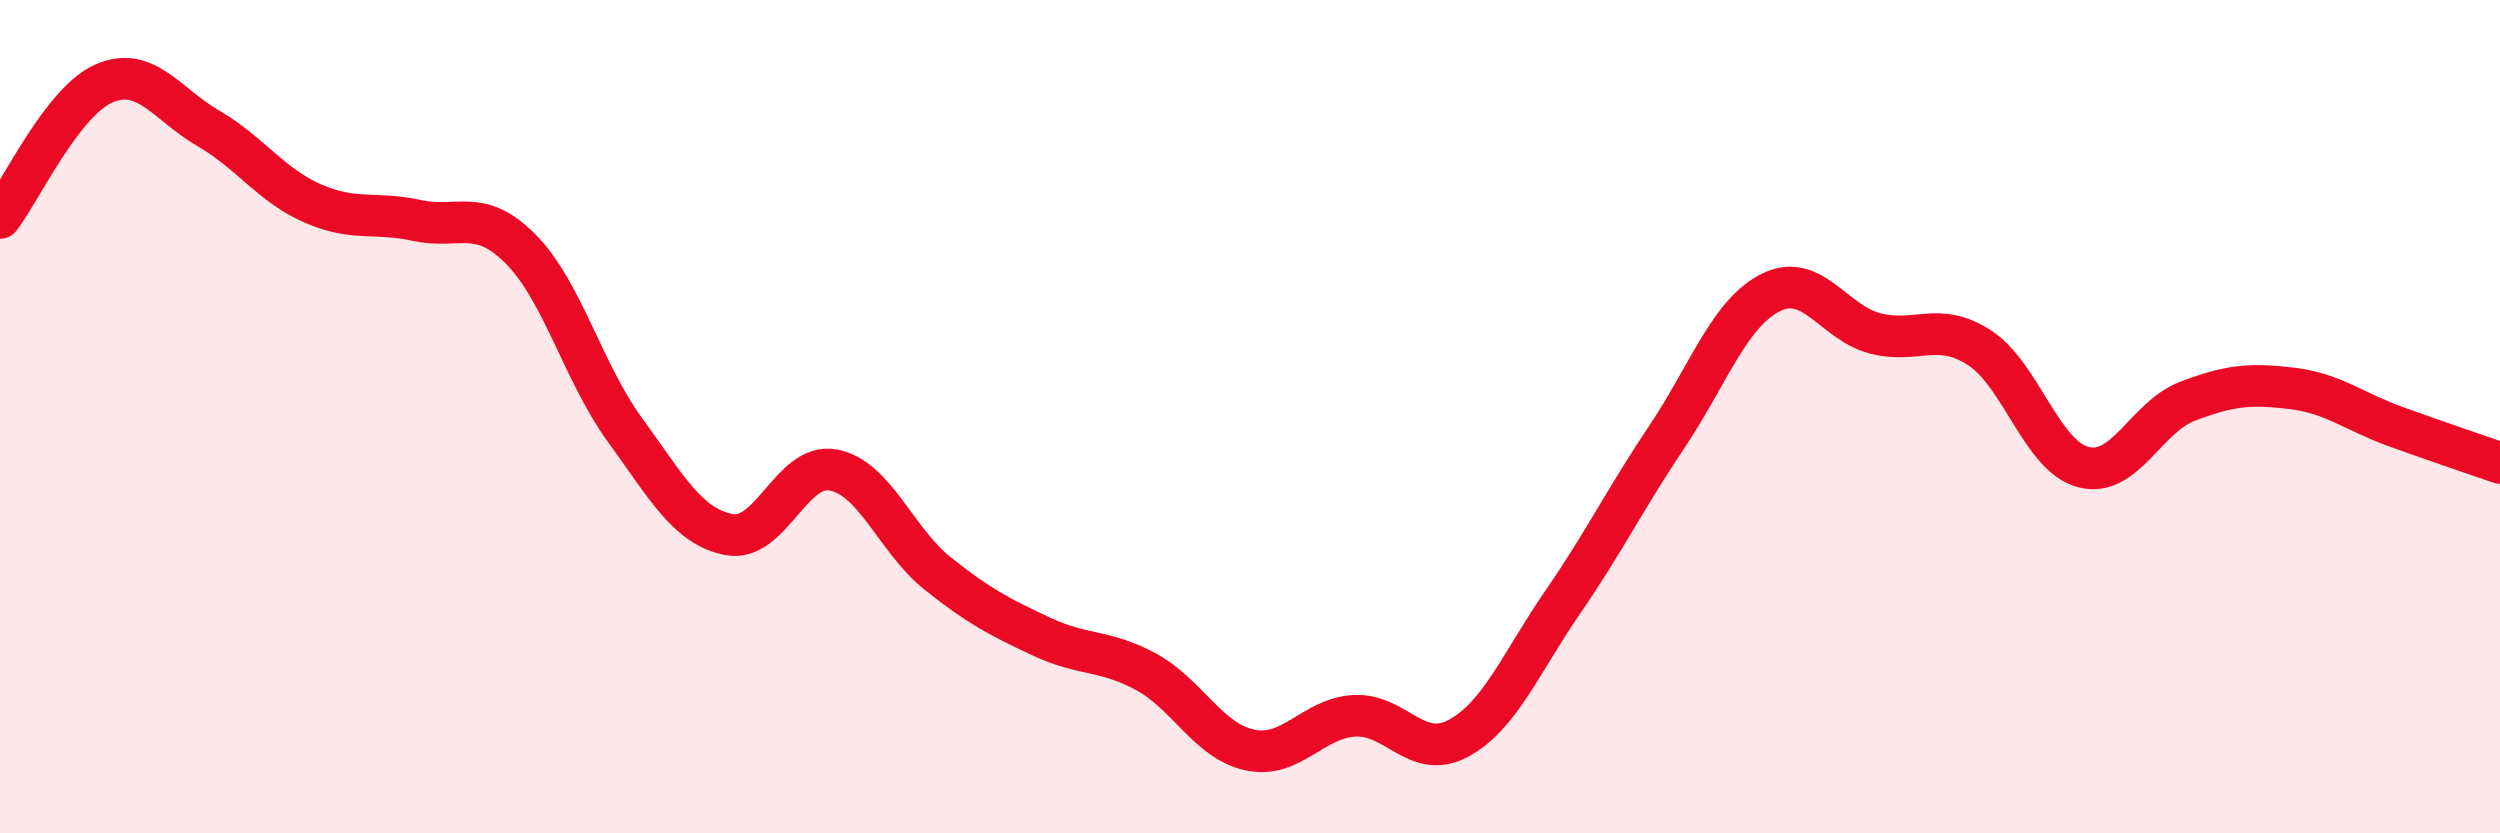
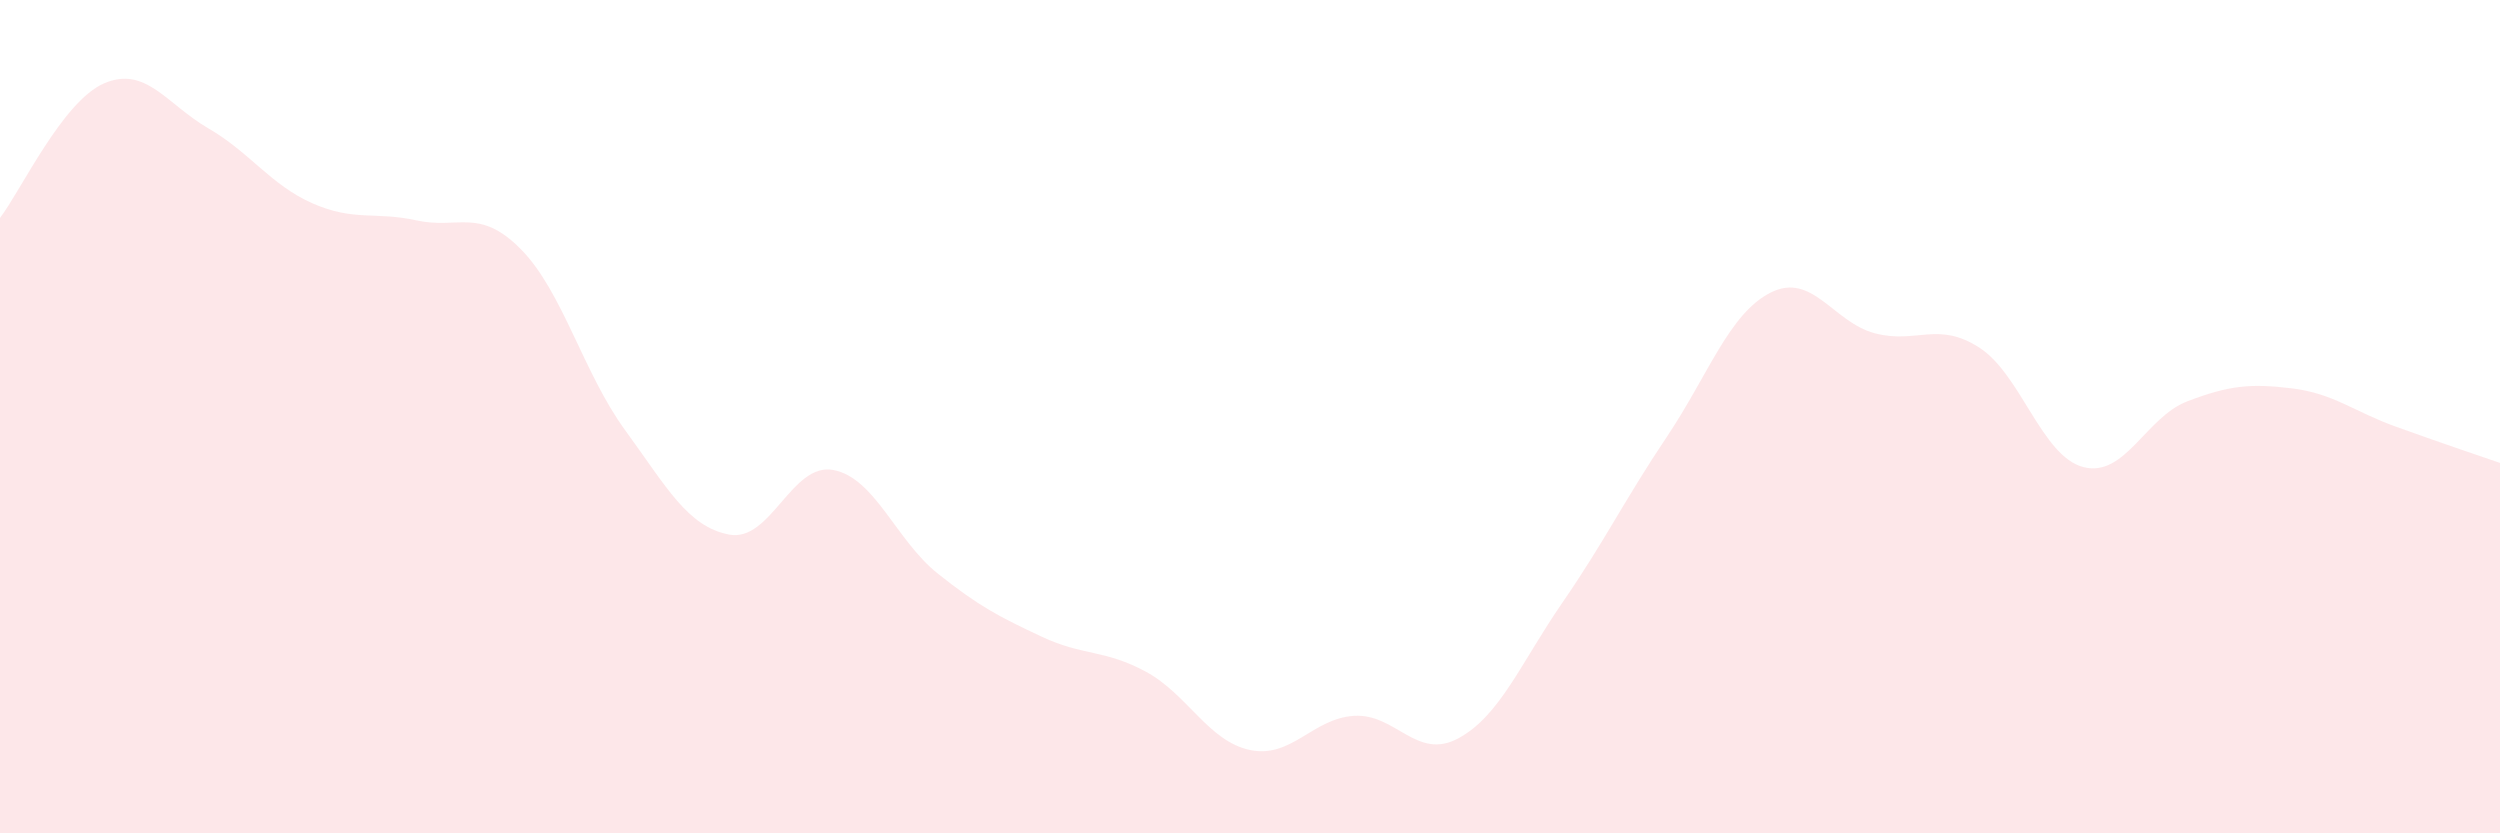
<svg xmlns="http://www.w3.org/2000/svg" width="60" height="20" viewBox="0 0 60 20">
  <path d="M 0,5.23 C 0.5,4.58 1.5,2.43 2.5,2 C 3.5,1.57 4,2.5 5,3.08 C 6,3.66 6.5,4.44 7.5,4.88 C 8.5,5.32 9,5.07 10,5.29 C 11,5.51 11.5,4.97 12.5,5.98 C 13.5,6.99 14,8.95 15,10.32 C 16,11.69 16.5,12.64 17.5,12.83 C 18.5,13.02 19,11.09 20,11.28 C 21,11.47 21.5,12.96 22.5,13.76 C 23.5,14.56 24,14.81 25,15.28 C 26,15.75 26.5,15.58 27.5,16.12 C 28.5,16.66 29,17.79 30,18 C 31,18.21 31.5,17.24 32.5,17.18 C 33.5,17.12 34,18.26 35,17.72 C 36,17.18 36.5,15.91 37.5,14.46 C 38.5,13.01 39,11.98 40,10.49 C 41,9 41.5,7.52 42.5,7.02 C 43.5,6.52 44,7.74 45,8 C 46,8.26 46.5,7.7 47.5,8.34 C 48.5,8.98 49,10.95 50,11.21 C 51,11.47 51.5,10.01 52.5,9.63 C 53.5,9.25 54,9.2 55,9.32 C 56,9.44 56.5,9.88 57.5,10.24 C 58.5,10.6 59.5,10.94 60,11.11L60 20L0 20Z" fill="#EB0A25" opacity="0.1" stroke-linecap="round" stroke-linejoin="round" />
-   <path d="M 0,5.23 C 0.5,4.58 1.5,2.43 2.5,2 C 3.5,1.57 4,2.5 5,3.08 C 6,3.66 6.5,4.44 7.5,4.88 C 8.5,5.32 9,5.07 10,5.29 C 11,5.51 11.5,4.97 12.5,5.98 C 13.5,6.99 14,8.95 15,10.32 C 16,11.69 16.5,12.64 17.5,12.83 C 18.5,13.02 19,11.09 20,11.28 C 21,11.47 21.5,12.96 22.5,13.76 C 23.5,14.56 24,14.81 25,15.28 C 26,15.75 26.5,15.58 27.5,16.12 C 28.5,16.66 29,17.79 30,18 C 31,18.21 31.5,17.24 32.5,17.18 C 33.5,17.12 34,18.26 35,17.72 C 36,17.18 36.5,15.91 37.5,14.46 C 38.5,13.01 39,11.98 40,10.49 C 41,9 41.5,7.52 42.5,7.02 C 43.5,6.52 44,7.74 45,8 C 46,8.26 46.5,7.7 47.5,8.34 C 48.5,8.98 49,10.95 50,11.21 C 51,11.47 51.5,10.01 52.5,9.63 C 53.5,9.25 54,9.2 55,9.32 C 56,9.44 56.5,9.88 57.5,10.24 C 58.5,10.6 59.5,10.94 60,11.11" stroke="#EB0A25" stroke-width="1" fill="none" stroke-linecap="round" stroke-linejoin="round" />
</svg>